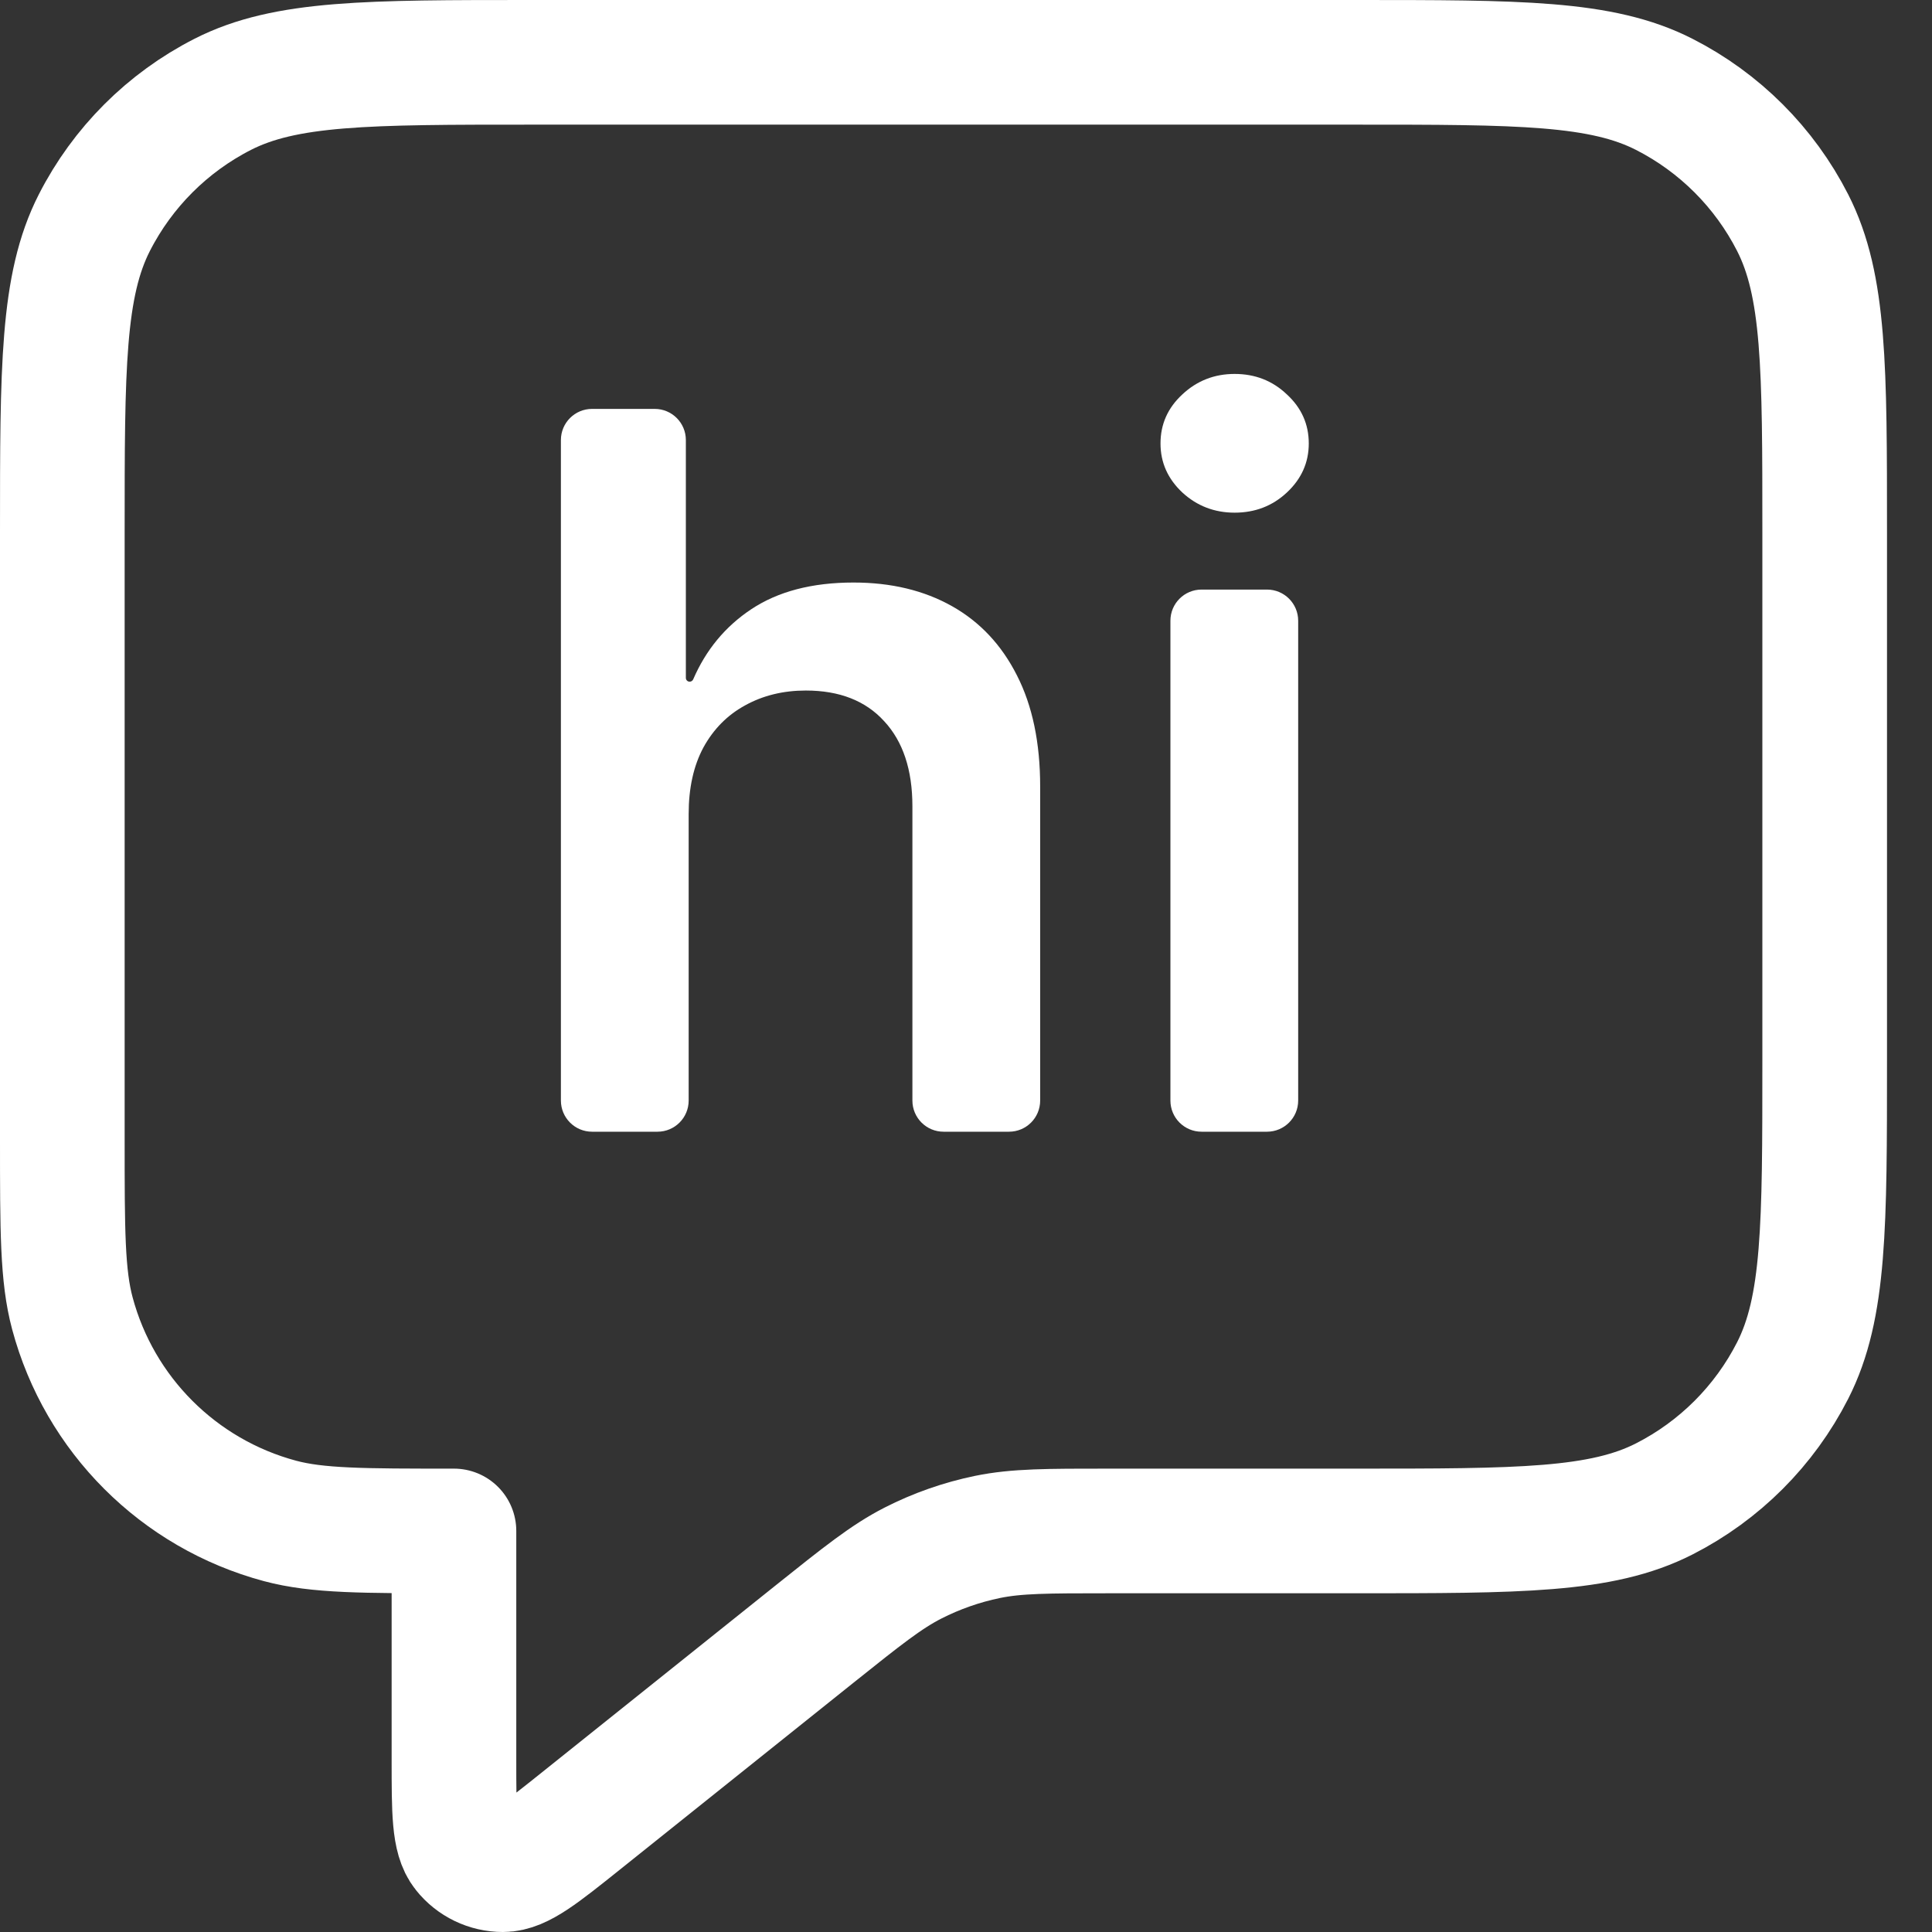
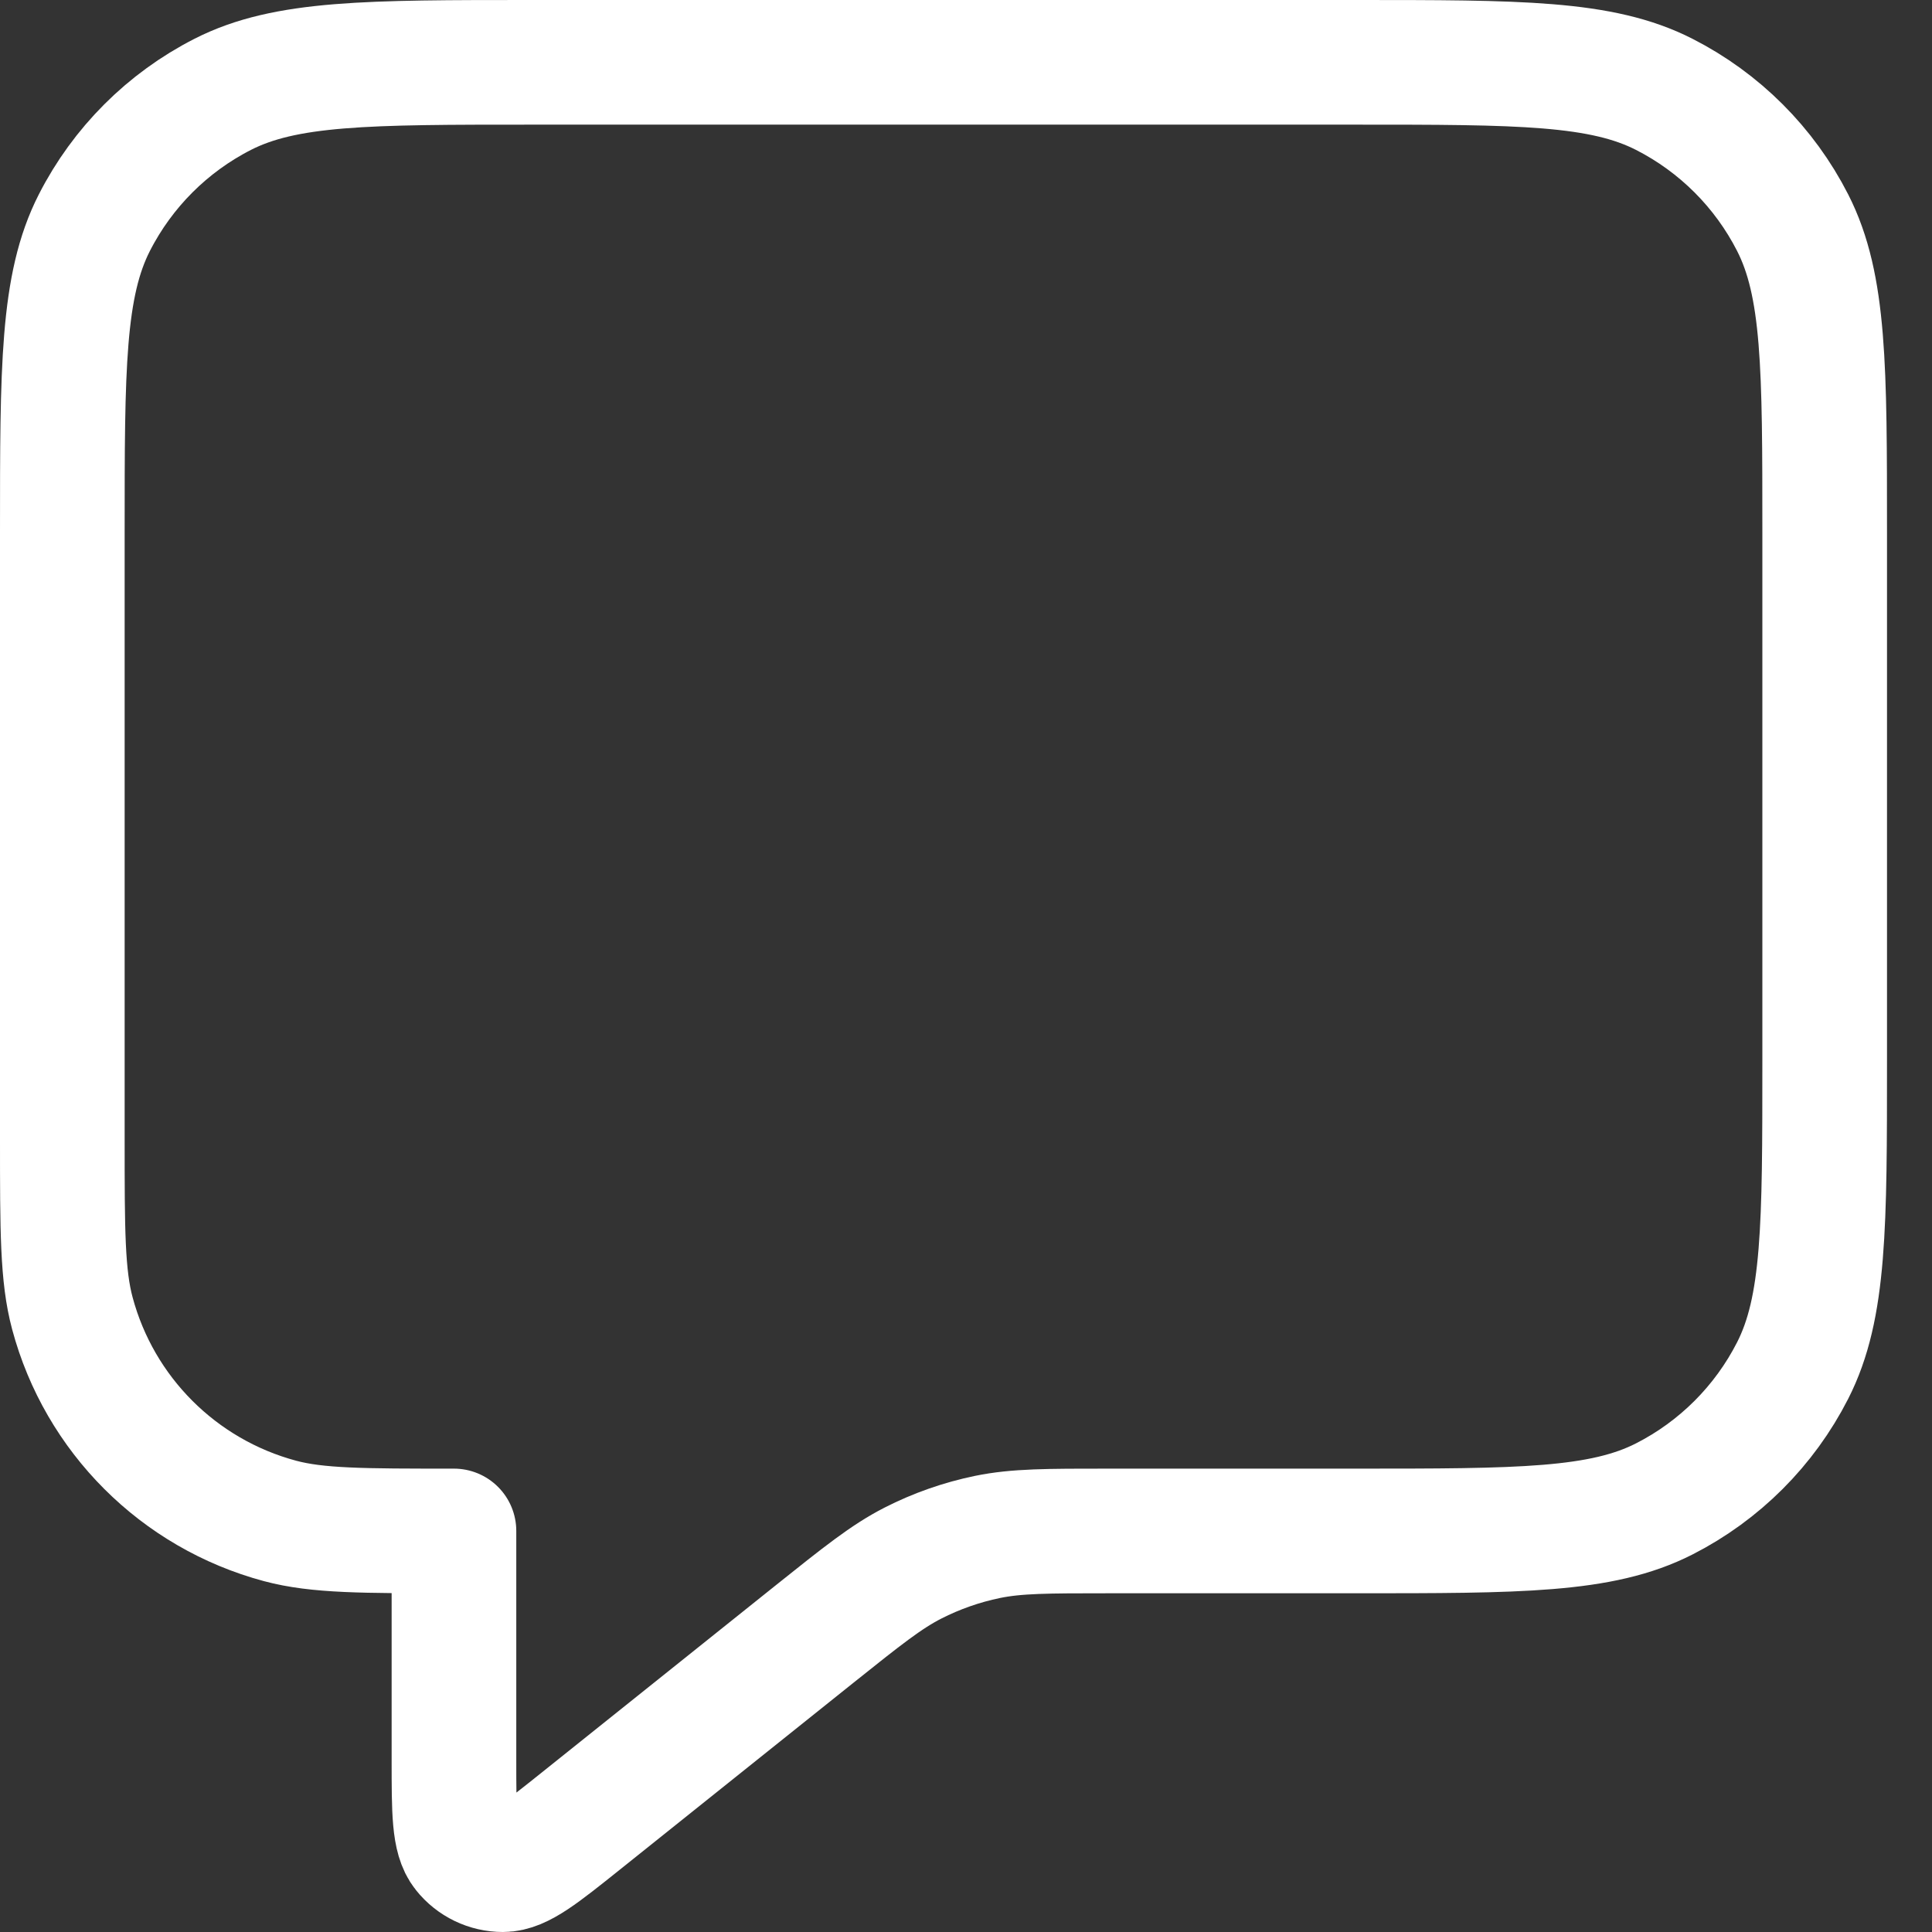
<svg xmlns="http://www.w3.org/2000/svg" width="31" height="31" viewBox="0 0 31 31" fill="none">
  <rect x="0" y="0" width="31" height="31" fill="#333333" stroke="none" />
-   <path d="M19.28 18.159C19.003 18.159 18.78 17.935 18.78 17.659V9.96C18.78 9.684 19.003 9.46 19.28 9.46H20.33C20.606 9.46 20.83 9.684 20.83 9.96V17.659C20.83 17.935 20.606 18.159 20.33 18.159H19.28ZM19.81 8.226C19.486 8.226 19.206 8.118 18.972 7.903C18.738 7.684 18.621 7.421 18.621 7.116C18.621 6.806 18.738 6.544 18.972 6.328C19.206 6.109 19.486 6 19.81 6C20.139 6 20.418 6.109 20.648 6.328C20.883 6.544 21 6.806 21 7.116C21 7.421 20.883 7.684 20.648 7.903C20.418 8.118 20.139 8.226 19.81 8.226Z" fill="white" />
-   <path d="M11.05 13.062V17.659C11.05 17.935 10.826 18.159 10.55 18.159H9.5C9.224 18.159 9 17.935 9 17.659V7.061C9 6.784 9.224 6.561 9.5 6.561H10.505C10.781 6.561 11.005 6.784 11.005 7.061V10.877C11.005 10.911 11.032 10.938 11.066 10.938V10.938C11.091 10.938 11.113 10.923 11.123 10.9C11.327 10.428 11.637 10.053 12.052 9.777C12.483 9.49 13.03 9.347 13.695 9.347C14.299 9.347 14.825 9.473 15.275 9.726C15.724 9.979 16.071 10.349 16.317 10.836C16.566 11.323 16.69 11.918 16.69 12.62V17.659C16.69 17.935 16.467 18.159 16.19 18.159H15.14C14.864 18.159 14.64 17.935 14.64 17.659V12.937C14.64 12.352 14.489 11.897 14.187 11.572C13.889 11.244 13.47 11.08 12.93 11.08C12.568 11.08 12.243 11.159 11.956 11.318C11.673 11.472 11.45 11.697 11.288 11.991C11.129 12.286 11.05 12.643 11.05 13.062Z" fill="white" />
  <path d="M1 8.541C1 5.901 1 4.581 1.514 3.573C1.966 2.687 2.687 1.966 3.573 1.514C4.581 1 5.901 1 8.541 1H21.737C24.377 1 25.696 1 26.704 1.514C27.591 1.966 28.312 2.687 28.764 3.573C29.278 4.581 29.278 5.901 29.278 8.541V17.024C29.278 19.664 29.278 20.983 28.764 21.991C28.312 22.878 27.591 23.599 26.704 24.051C25.696 24.565 24.377 24.565 21.737 24.565H17.784C16.804 24.565 16.314 24.565 15.845 24.661C15.429 24.747 15.026 24.888 14.648 25.081C14.222 25.299 13.839 25.605 13.073 26.217L9.326 29.215C8.672 29.738 8.345 30 8.07 30C7.831 30 7.605 29.892 7.456 29.704C7.284 29.49 7.284 29.071 7.284 28.234V24.565C5.823 24.565 5.093 24.565 4.493 24.404C2.867 23.968 1.596 22.698 1.161 21.072C1 20.472 1 19.742 1 18.281V8.541Z" stroke="white" stroke-width="2" stroke-linecap="round" stroke-linejoin="round" />
</svg>